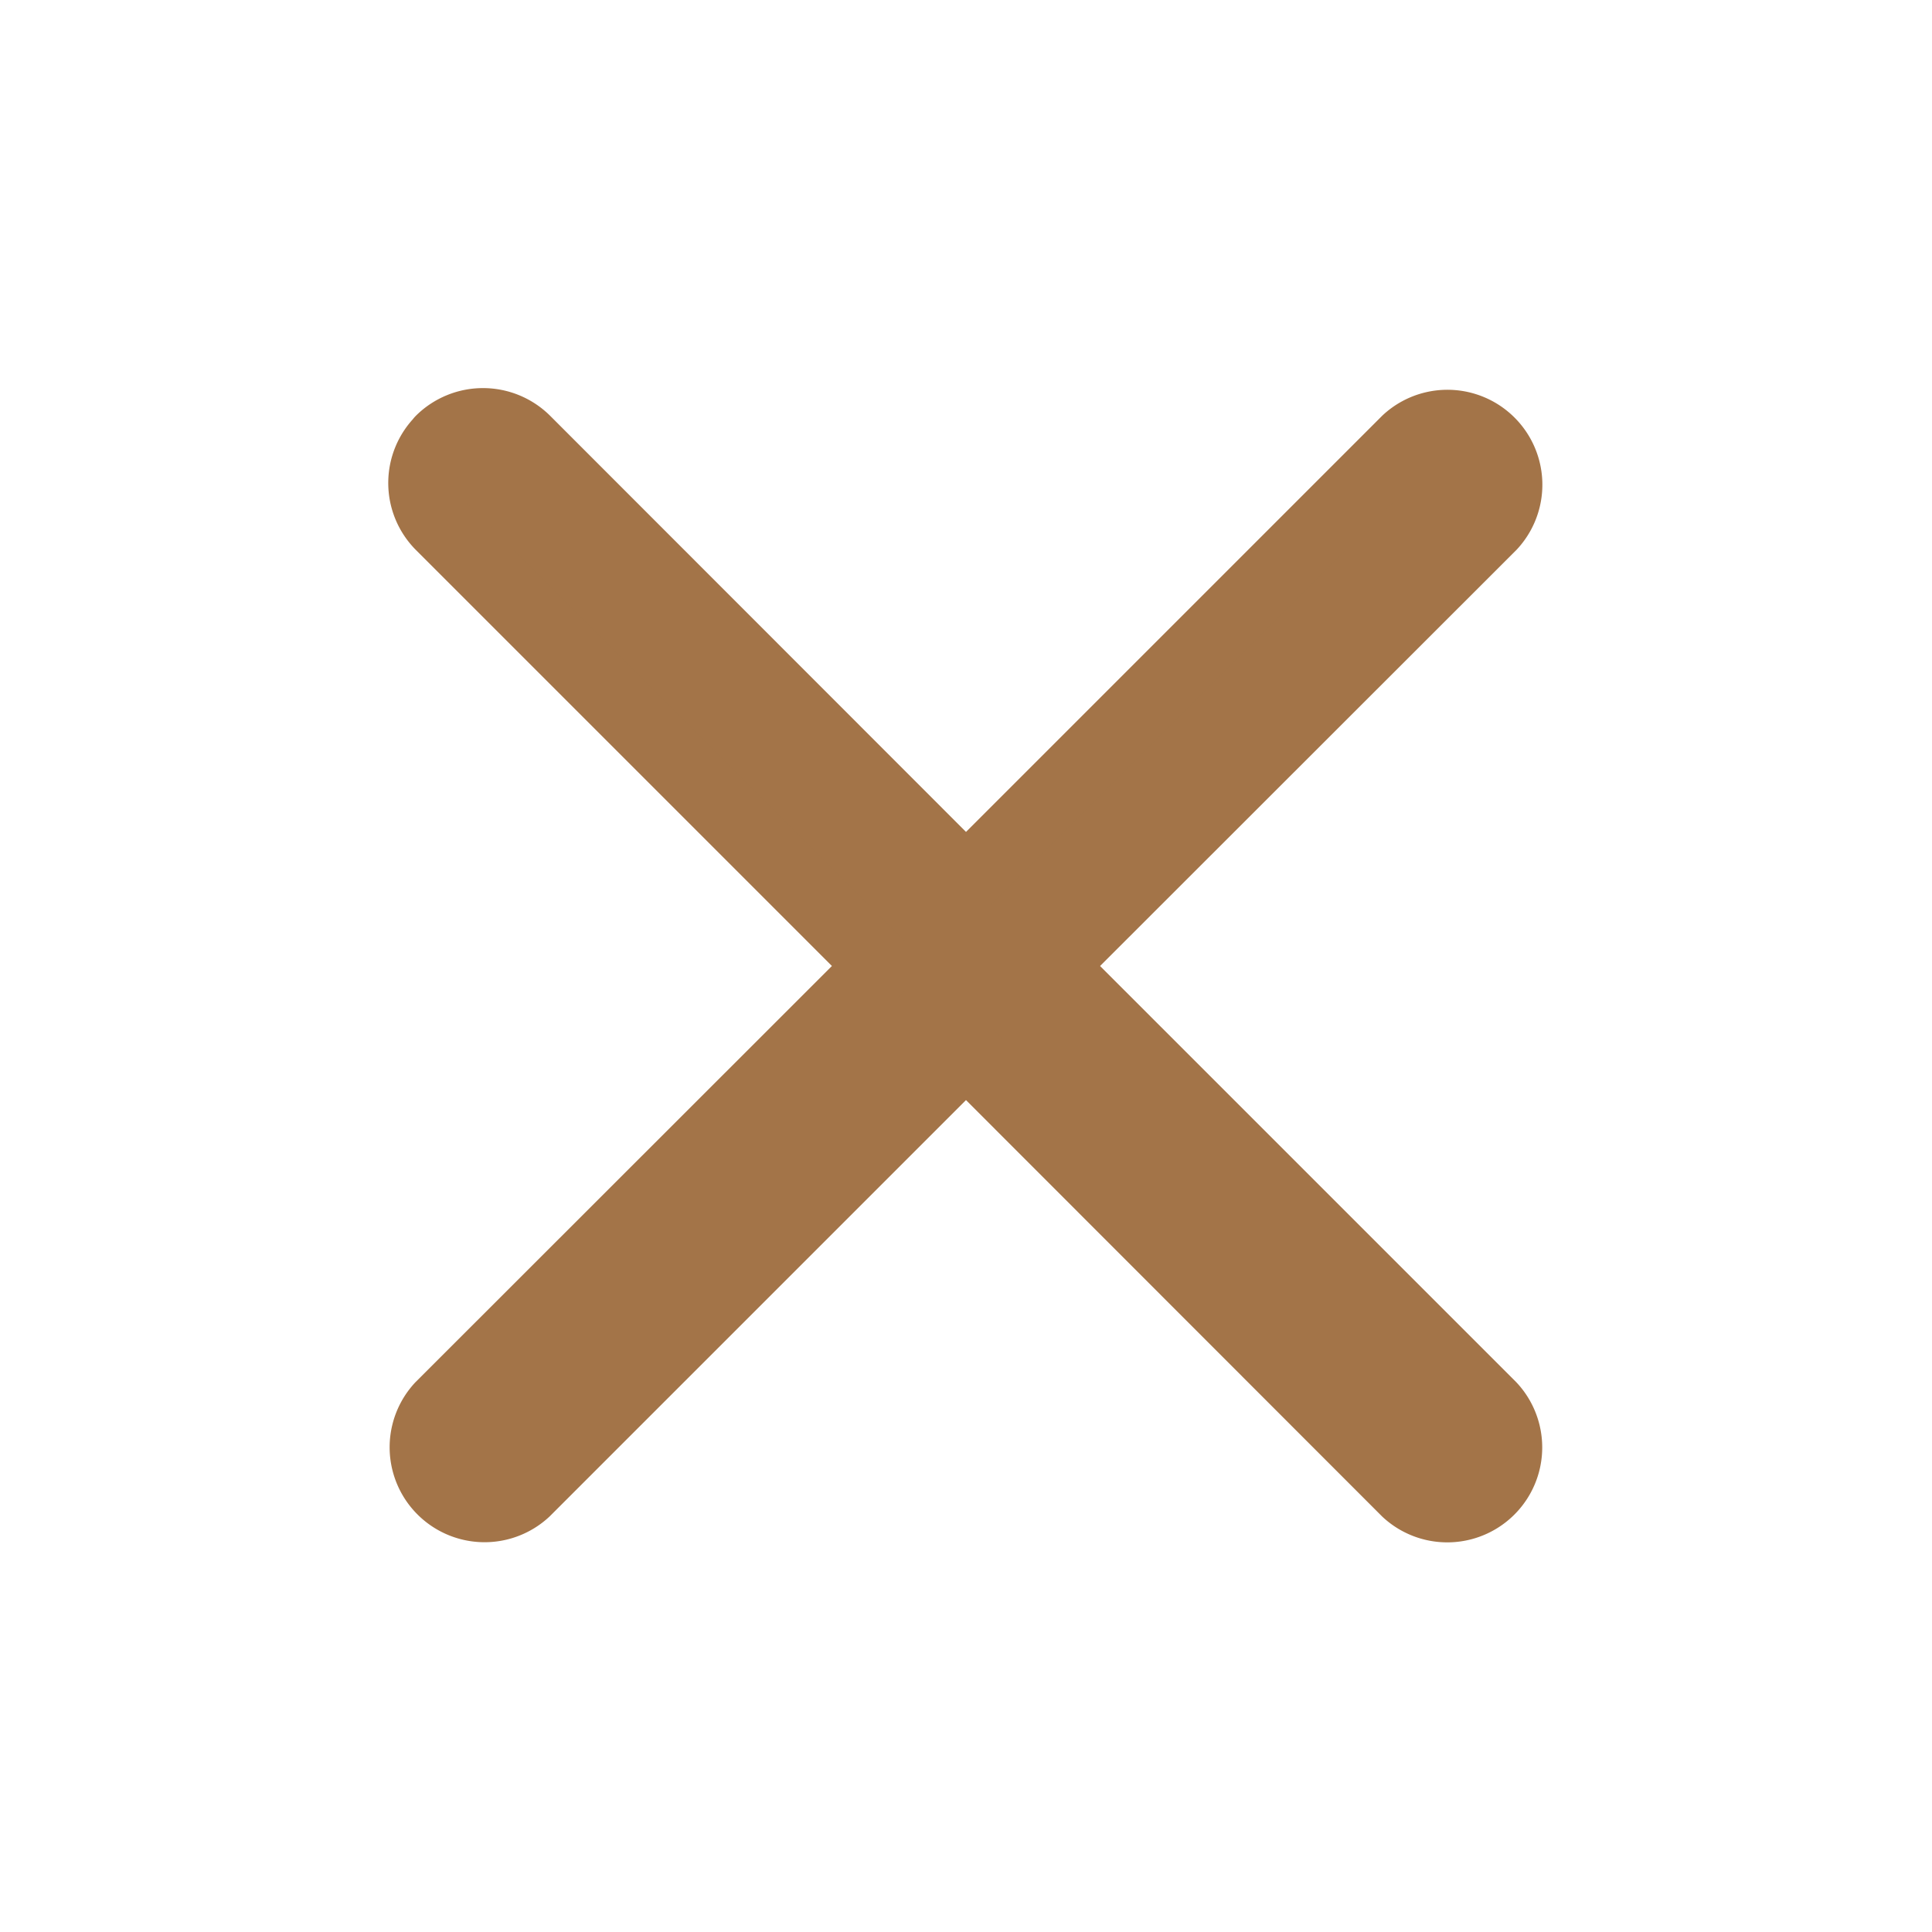
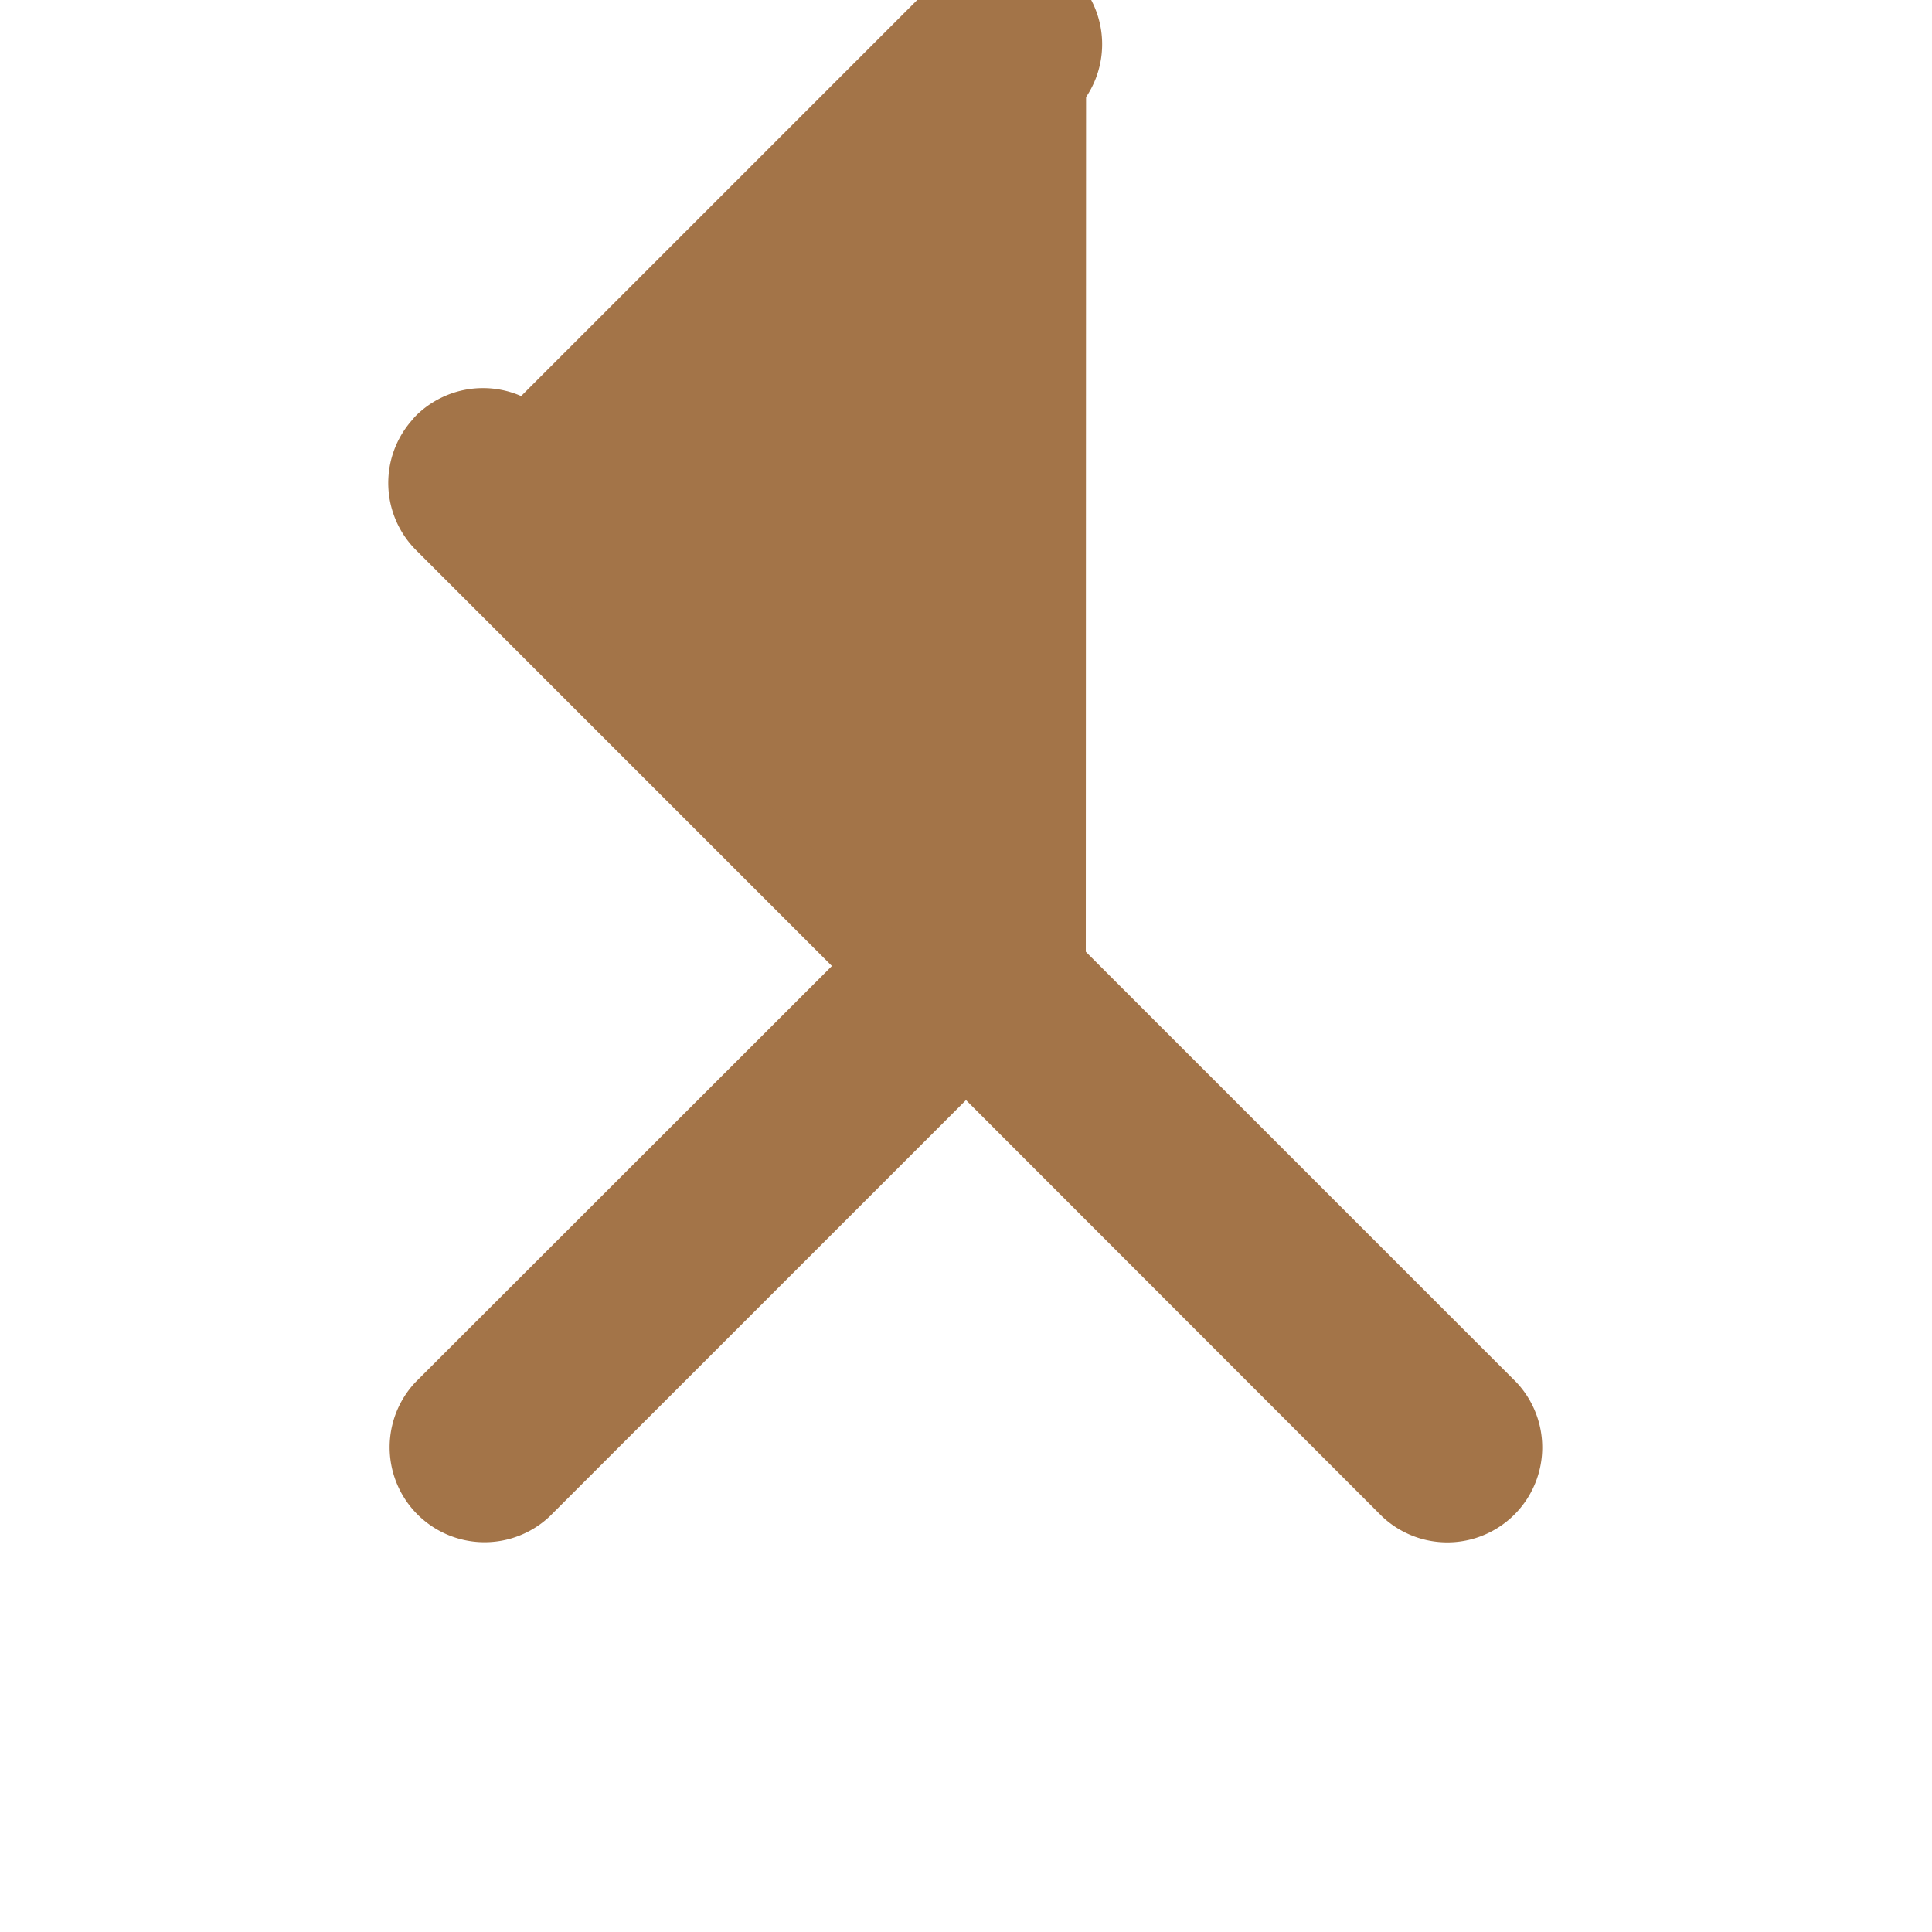
<svg xmlns="http://www.w3.org/2000/svg" width="14" height="14" fill="none">
-   <path fill-rule="evenodd" clip-rule="evenodd" d="M3.19 3.19a.44.44 0 01.62 0L7 6.382l3.19-3.19a.438.438 0 01.62.618L7.618 7l3.19 3.19a.438.438 0 01-.618.62L7 7.618l-3.19 3.19a.438.438 0 01-.62-.618L6.382 7l-3.19-3.19a.438.438 0 010-.62z" fill="#A37448" stroke="#A37448" stroke-width=".5" stroke-linecap="round" stroke-linejoin="round" />
+   <path fill-rule="evenodd" clip-rule="evenodd" d="M3.19 3.19a.44.44 0 01.62 0l3.19-3.19a.438.438 0 01.62.618L7.618 7l3.19 3.19a.438.438 0 01-.618.62L7 7.618l-3.19 3.19a.438.438 0 01-.62-.618L6.382 7l-3.19-3.19a.438.438 0 010-.62z" fill="#A37448" stroke="#A37448" stroke-width=".5" stroke-linecap="round" stroke-linejoin="round" />
</svg>